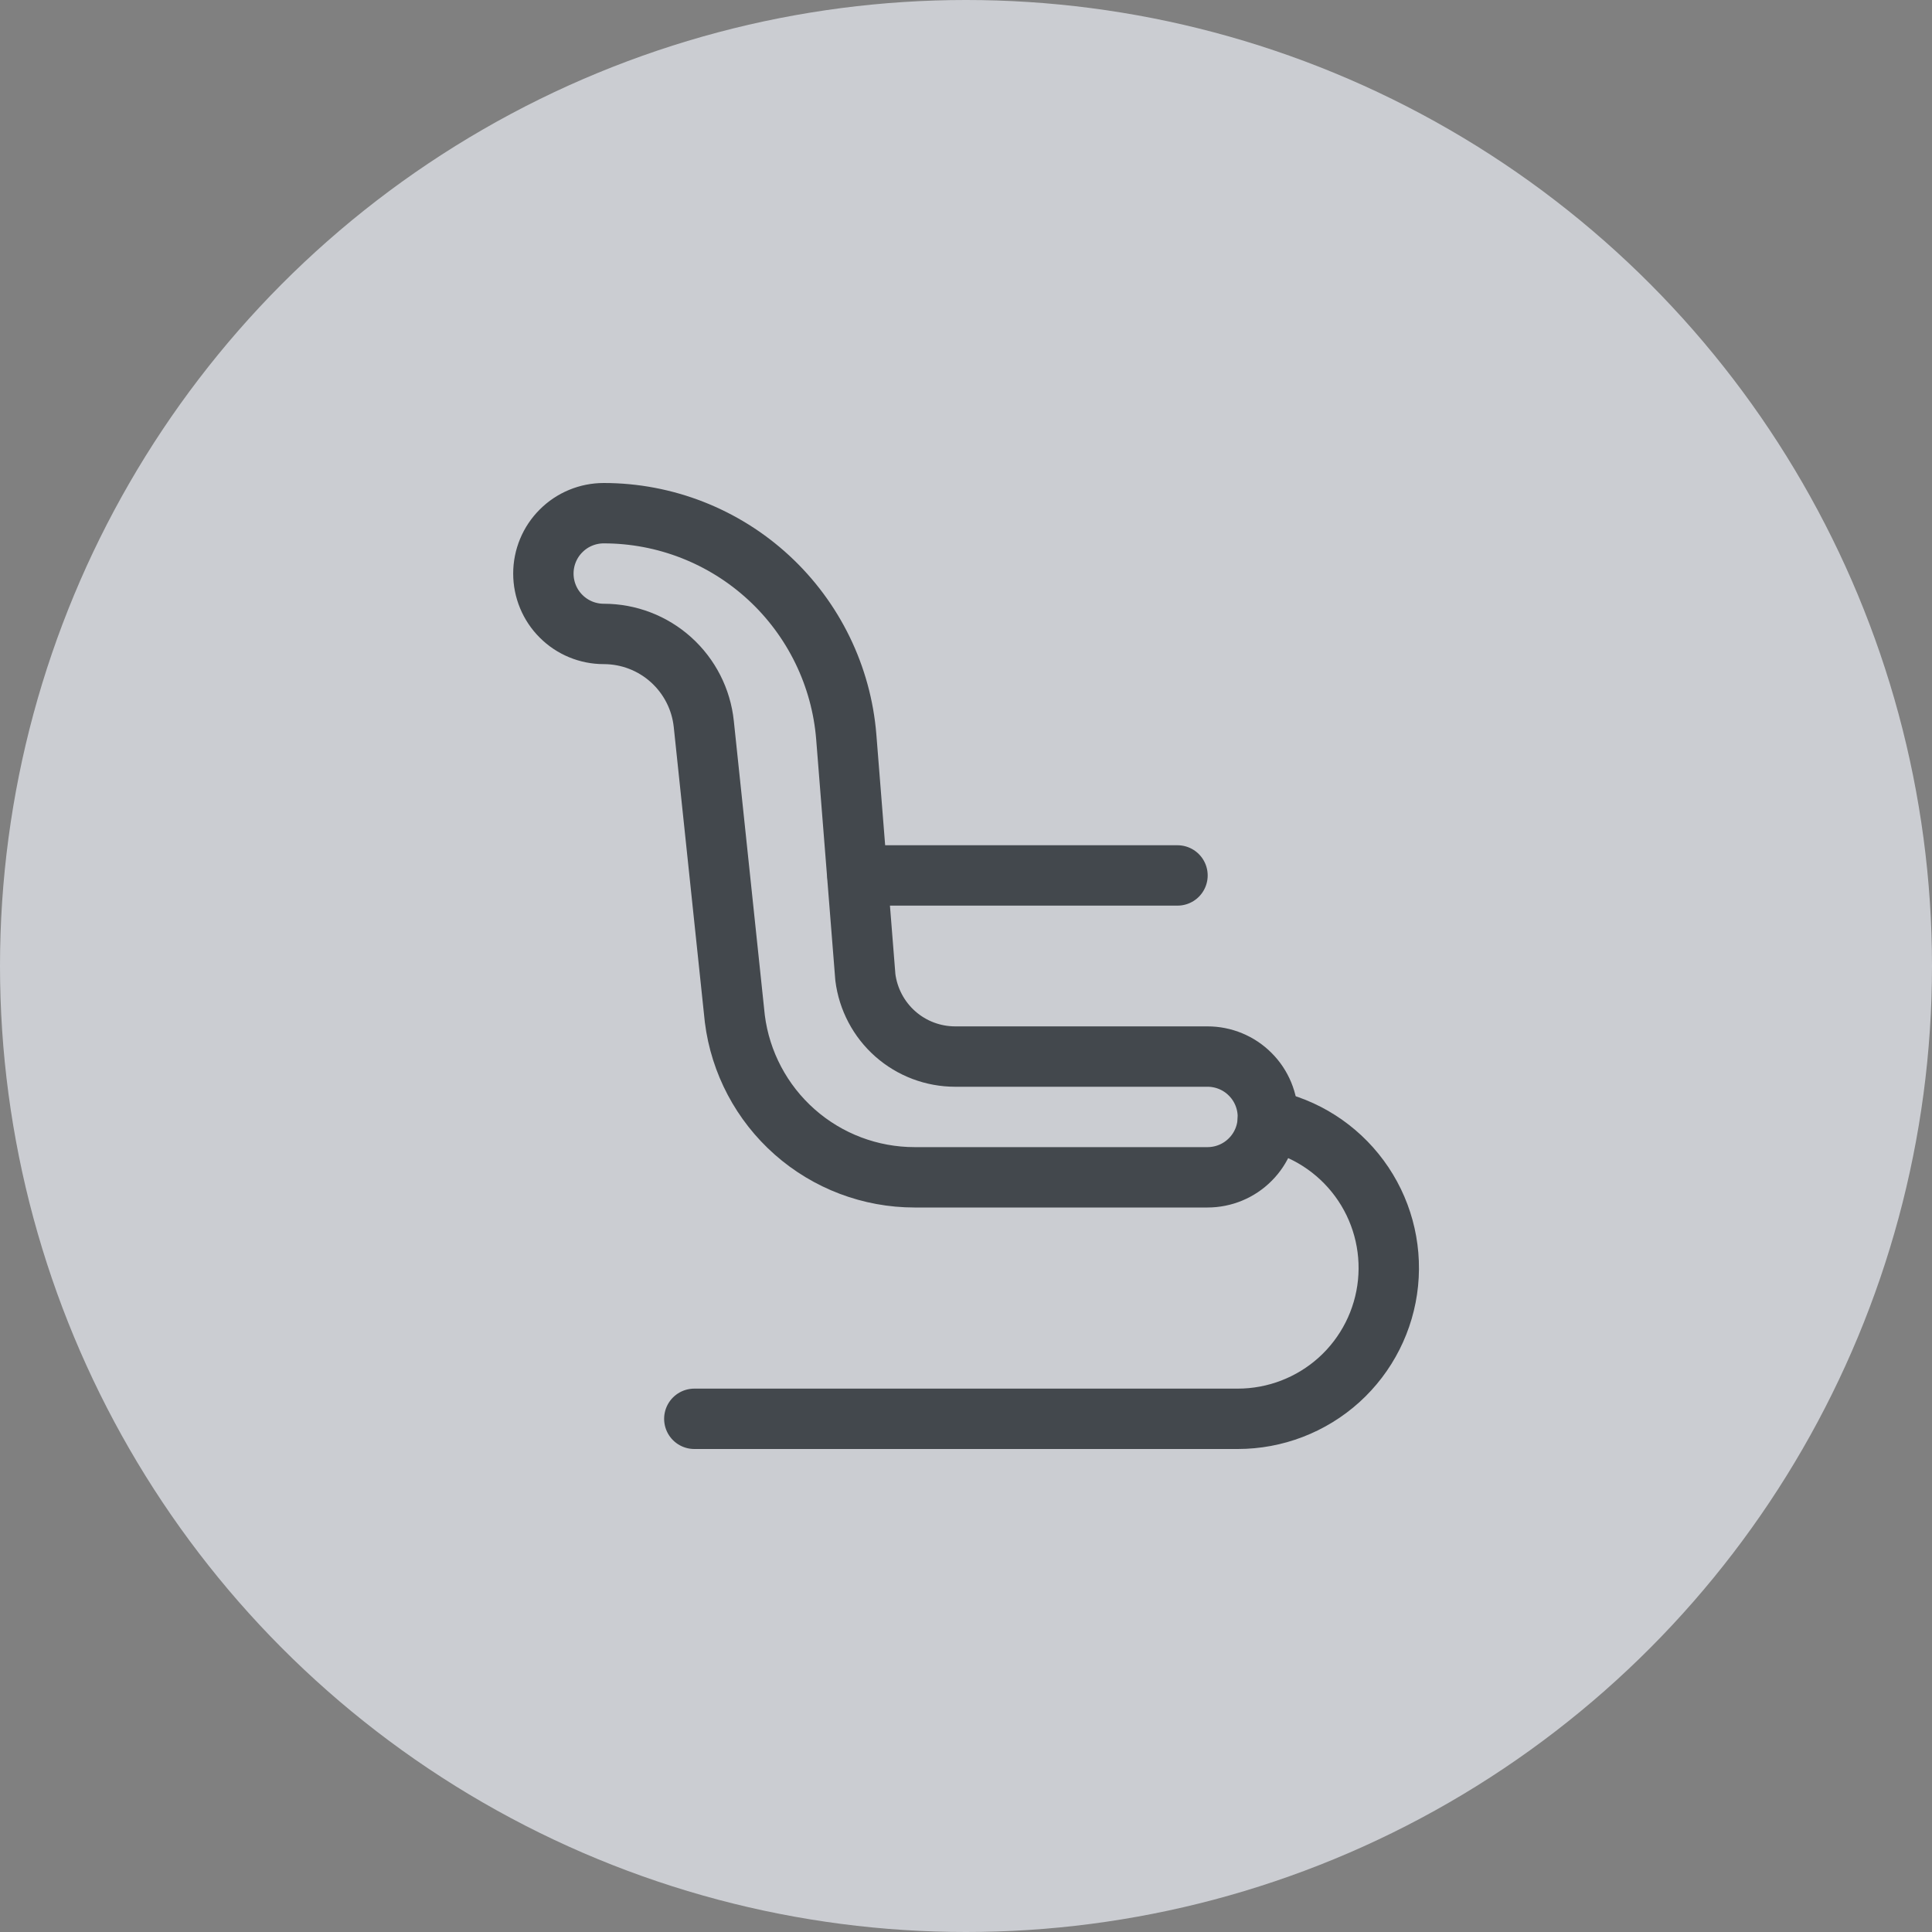
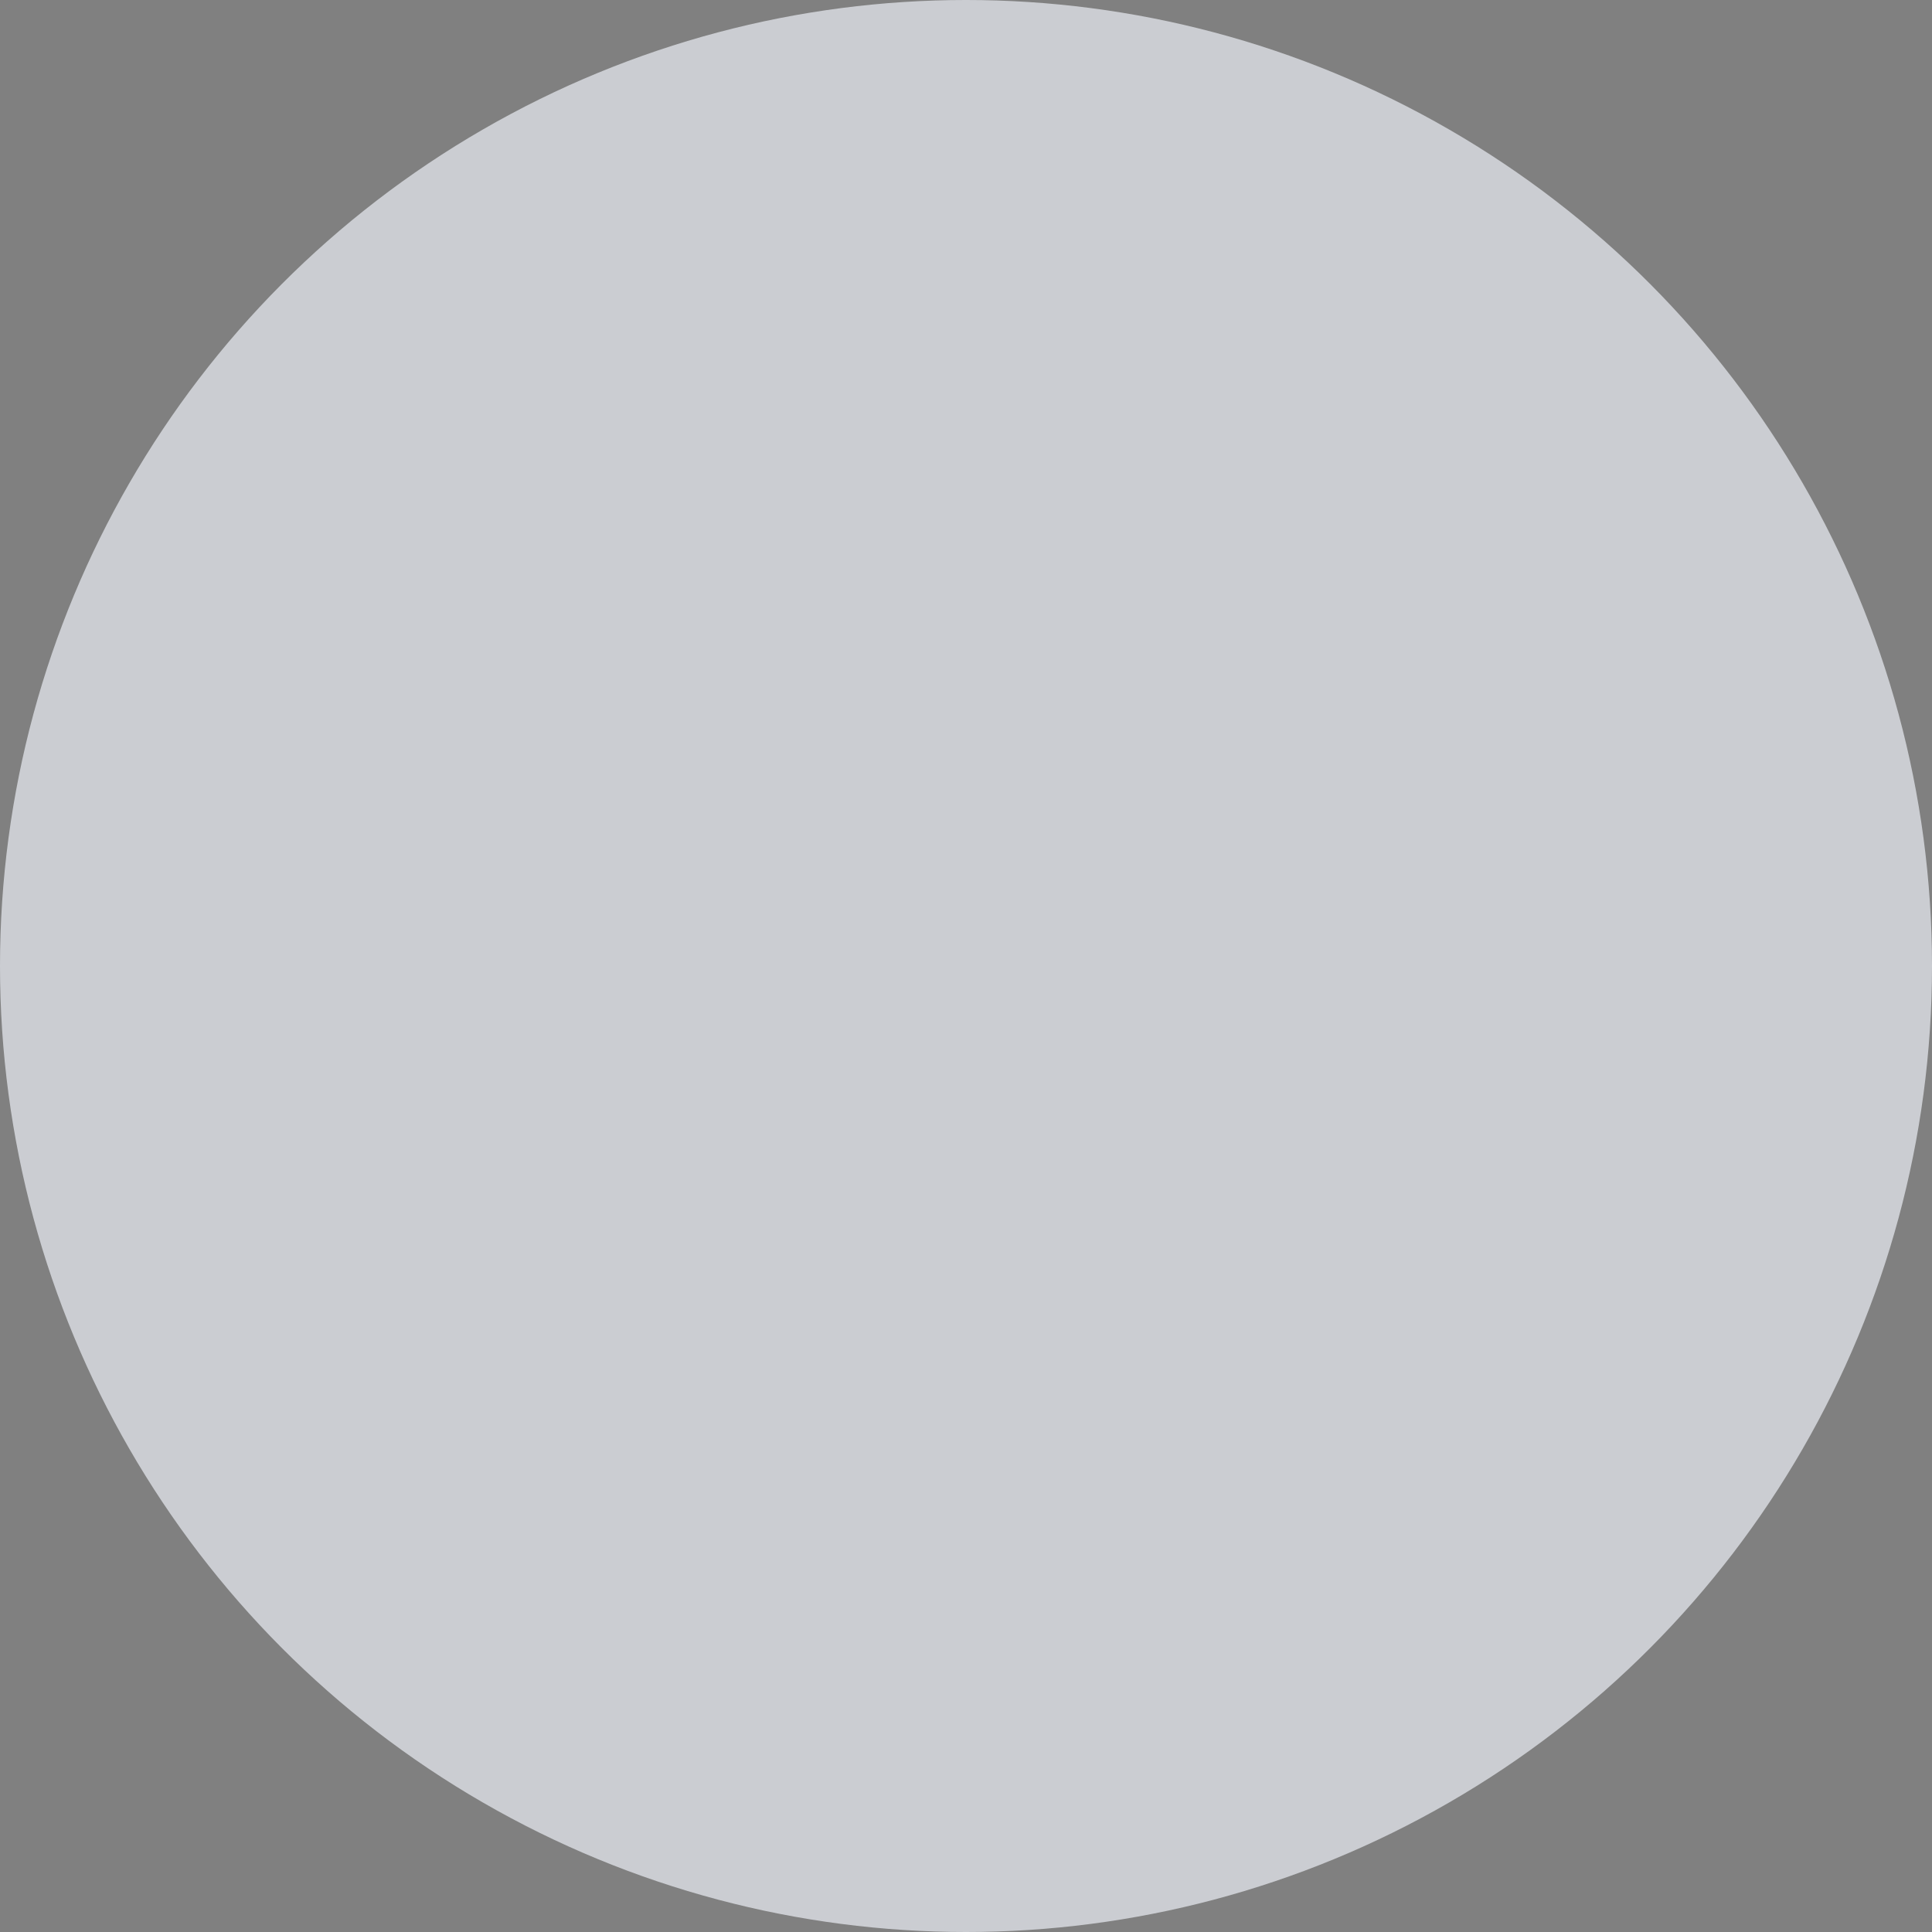
<svg xmlns="http://www.w3.org/2000/svg" width="32" height="32" viewBox="0 0 32 32" fill="none">
  <rect x="0" y="0" width="32" height="32" fill="#808080" stroke="none" />
  <circle opacity="0.7" cx="16" cy="16" r="16" fill="#EBEEF5" />
  <g clip-path="url(#clip0_3450_10940)">
-     <path d="M21 18.5C21 18.765 20.895 19.02 20.707 19.207C20.52 19.395 20.265 19.5 20 19.5H15.148C14.417 19.5 13.711 19.233 13.163 18.749C12.615 18.265 12.262 17.598 12.171 16.873L11.657 11.992C11.614 11.582 11.421 11.204 11.115 10.928C10.809 10.652 10.412 10.5 10 10.5C9.735 10.5 9.48 10.395 9.293 10.207C9.105 10.02 9 9.765 9 9.5C9 9.235 9.105 8.98 9.293 8.793C9.48 8.605 9.735 8.5 10 8.5C11.013 8.5 11.989 8.882 12.733 9.569C13.477 10.256 13.936 11.198 14.017 12.207L14.333 16.187C14.379 16.549 14.555 16.883 14.829 17.125C15.103 17.367 15.456 17.5 15.821 17.5H20C20.265 17.5 20.52 17.605 20.707 17.793C20.895 17.98 21 18.235 21 18.5Z" stroke="#43484D" stroke-linecap="round" stroke-linejoin="round" />
-     <path d="M14.203 14.5H19.503" stroke="#43484D" stroke-linecap="round" stroke-linejoin="round" />
-     <path d="M21 18.55C21.608 18.673 22.147 19.018 22.515 19.517C22.883 20.016 23.052 20.634 22.99 21.251C22.928 21.867 22.639 22.439 22.179 22.855C21.719 23.27 21.121 23.5 20.501 23.5H11.5" stroke="#43484D" stroke-linecap="round" stroke-linejoin="round" />
-   </g>
+     </g>
  <defs>
    <clipPath id="clip0_3450_10940">
-       <rect width="16" height="16" fill="white" transform="translate(8 8)" />
-     </clipPath>
+       </clipPath>
  </defs>
</svg>